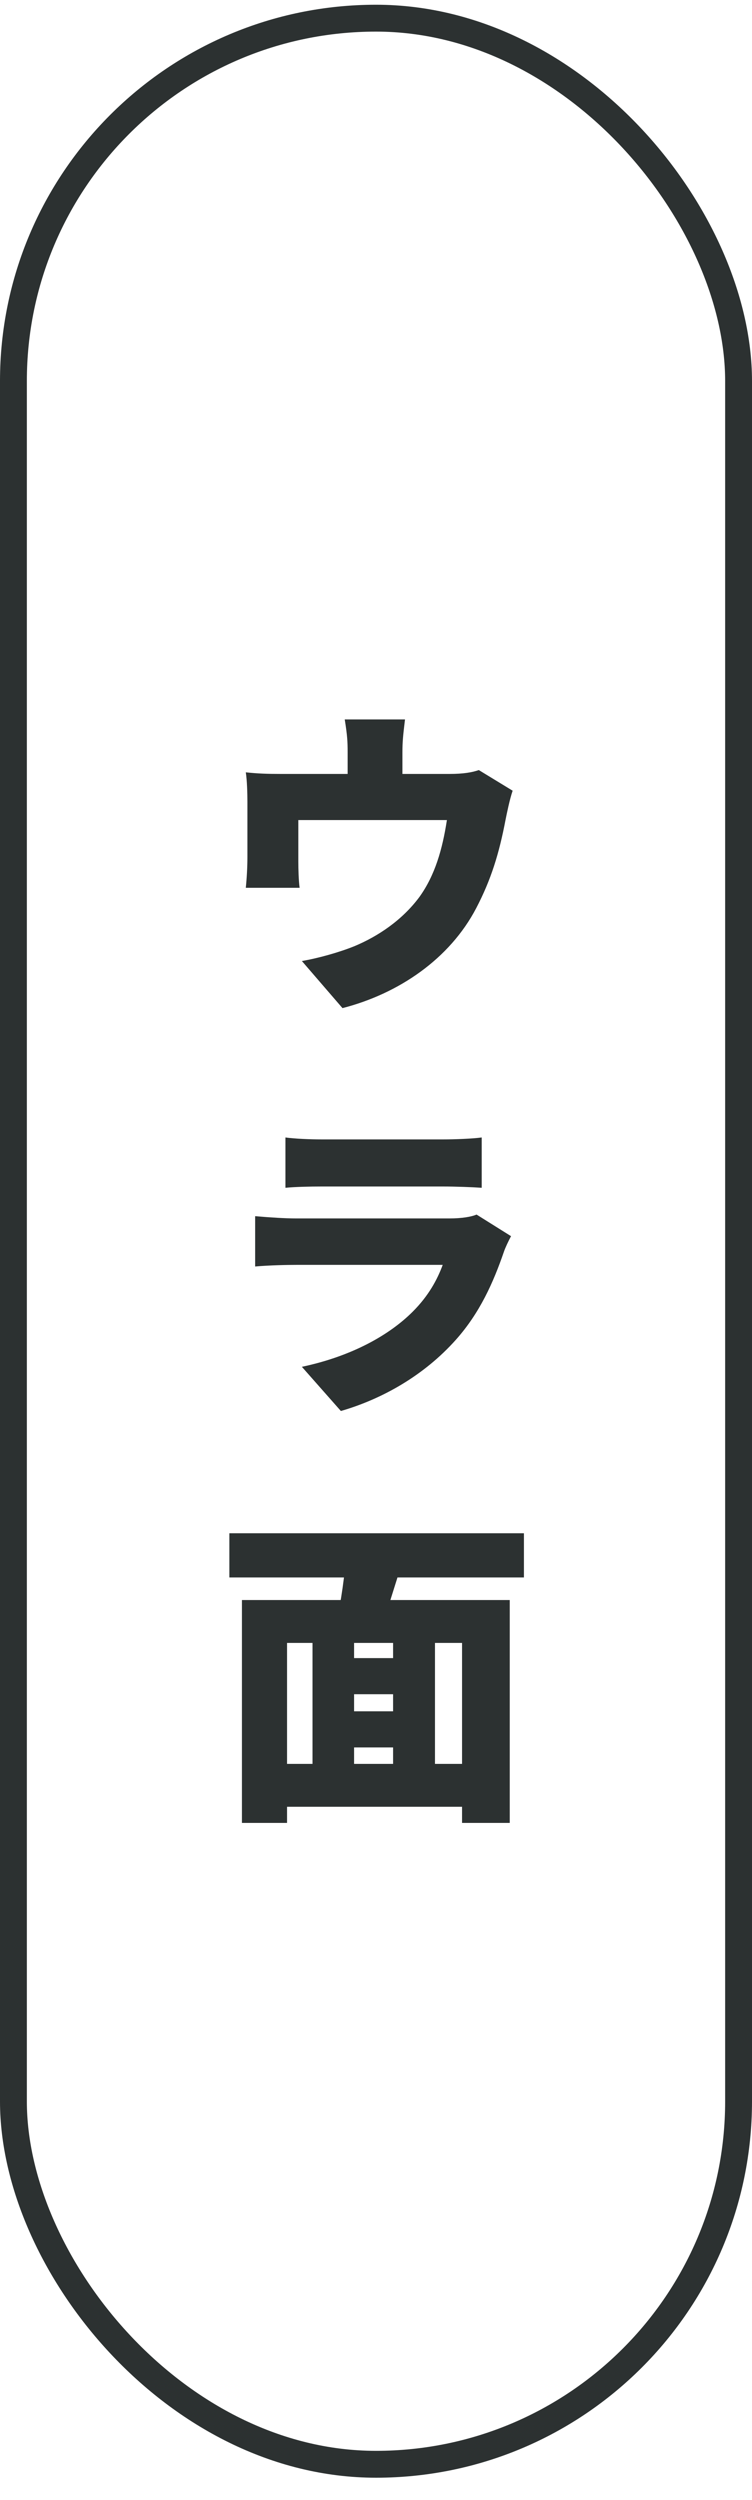
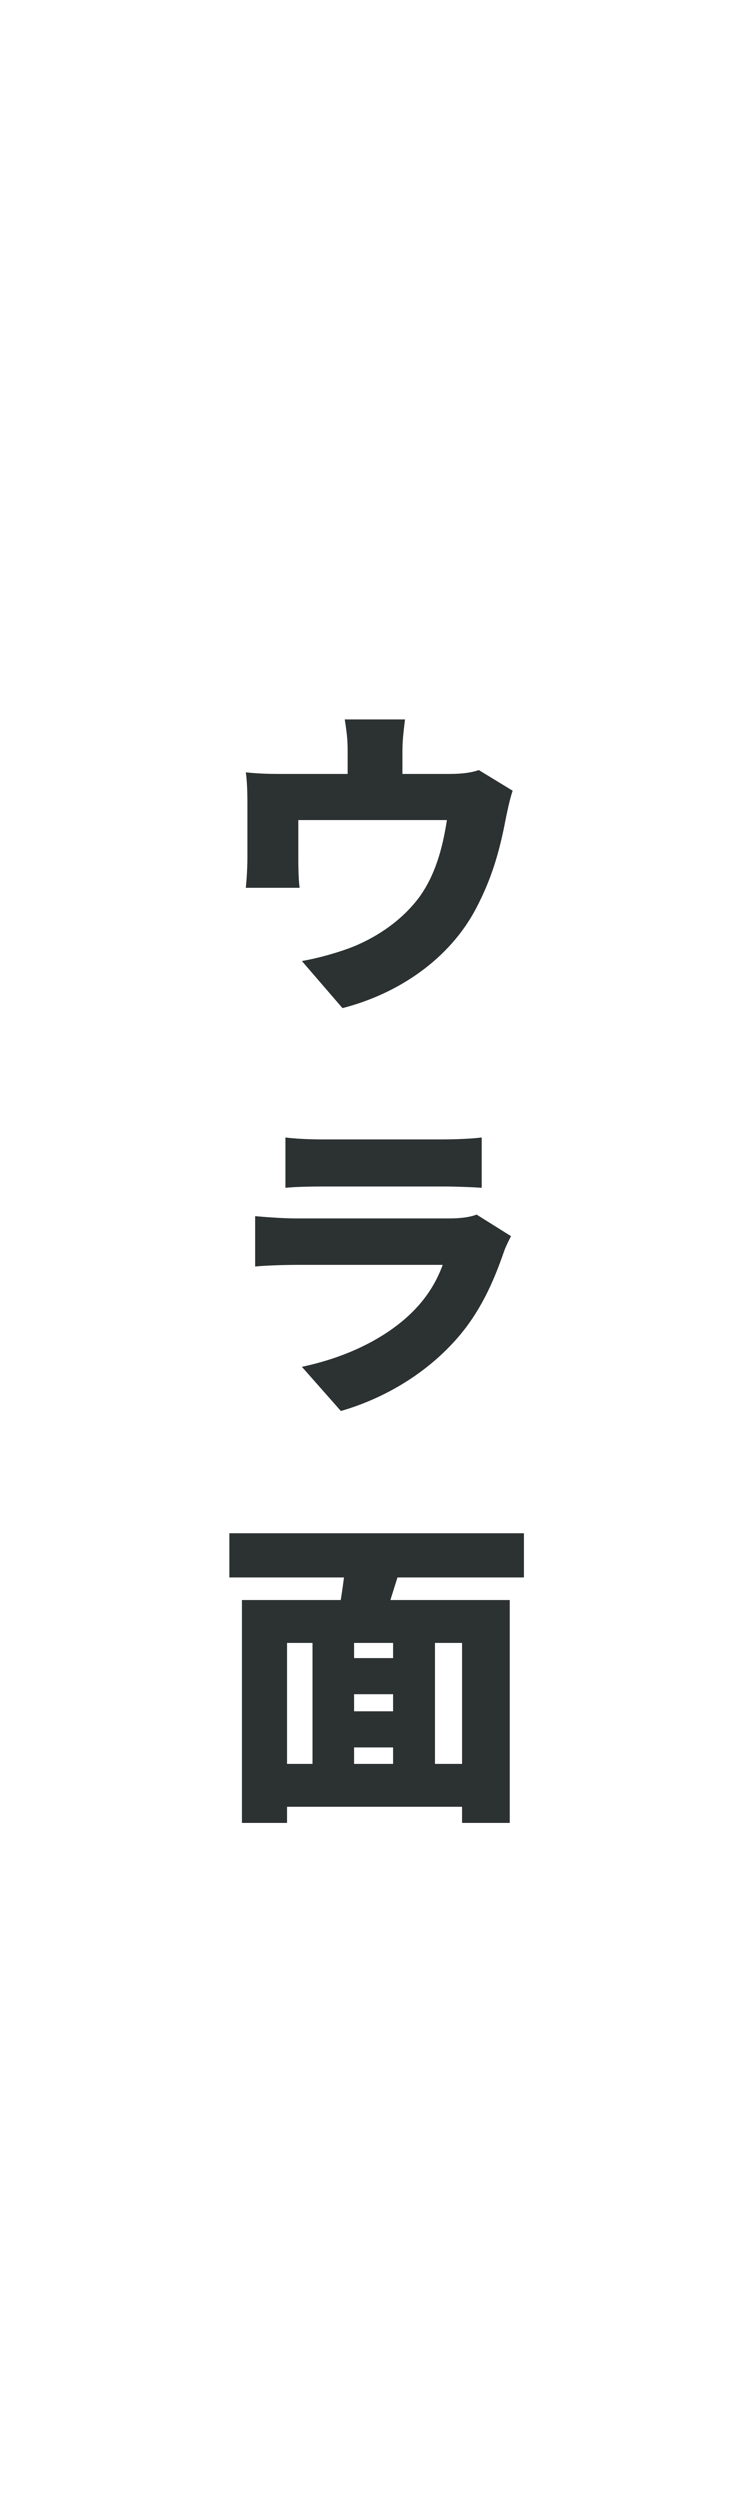
<svg xmlns="http://www.w3.org/2000/svg" width="28" height="93" viewBox="0 0 28 93" fill="none">
-   <rect x="0.5" y="0.676" width="27" height="91" rx="13.5" stroke="#2C3131" />
  <path d="M15.08 26.764C15.008 27.364 14.984 27.592 14.984 27.988C14.984 28.324 14.984 29.32 14.984 29.788L12.944 29.788C12.944 29.236 12.944 28.324 12.944 27.988C12.944 27.592 12.932 27.364 12.836 26.764L15.08 26.764ZM19.088 29.416C18.98 29.728 18.872 30.256 18.824 30.496C18.584 31.756 18.284 32.728 17.732 33.784C16.748 35.668 14.852 36.964 12.752 37.504L11.24 35.752C11.864 35.644 12.632 35.428 13.196 35.2C14.06 34.84 14.972 34.24 15.62 33.364C16.196 32.56 16.472 31.6 16.64 30.508L11.108 30.508C11.108 30.88 11.108 31.672 11.108 32.044C11.108 32.344 11.12 32.764 11.156 33.028L9.152 33.028C9.188 32.68 9.212 32.26 9.212 31.888C9.212 31.492 9.212 30.292 9.212 29.824C9.212 29.548 9.2 29.032 9.152 28.732C9.596 28.78 9.956 28.792 10.436 28.792L16.736 28.792C17.264 28.792 17.588 28.732 17.828 28.648L19.088 29.416ZM10.628 42.316C10.964 42.364 11.552 42.388 11.972 42.388C12.788 42.388 15.836 42.388 16.52 42.388C16.904 42.388 17.588 42.364 17.936 42.316L17.936 44.188C17.6 44.164 16.952 44.14 16.496 44.14C15.836 44.14 12.716 44.14 11.972 44.14C11.564 44.14 10.988 44.152 10.628 44.188L10.628 42.316ZM19.028 45.988C18.932 46.168 18.812 46.42 18.764 46.564C18.368 47.716 17.864 48.844 16.976 49.84C15.788 51.172 14.228 52.048 12.692 52.492L11.24 50.848C13.112 50.452 14.504 49.66 15.368 48.796C15.956 48.208 16.28 47.608 16.484 47.056C15.872 47.056 12.296 47.056 11.024 47.056C10.724 47.056 10.04 47.068 9.5 47.116L9.5 45.244C10.052 45.292 10.616 45.328 11.024 45.328C11.972 45.328 15.8 45.328 16.736 45.328C17.192 45.328 17.552 45.268 17.744 45.184L19.028 45.988ZM12.356 61.684L15.332 61.684L15.332 63.028L12.356 63.028L12.356 61.684ZM12.356 63.664L15.332 63.664L15.332 65.008L12.356 65.008L12.356 63.664ZM10.112 65.62L18.008 65.62L18.008 67.216L10.112 67.216L10.112 65.62ZM9.008 59.524L18.98 59.524L18.98 67.816L17.204 67.816L17.204 61.12L10.688 61.12L10.688 67.816L9.008 67.816L9.008 59.524ZM11.636 60.604L13.184 60.604L13.184 66.328L11.636 66.328L11.636 60.604ZM14.636 60.604L16.196 60.604L16.196 66.328L14.636 66.328L14.636 60.604ZM12.884 57.796L14.948 58.216C14.648 59.152 14.372 60.088 14.132 60.724L12.536 60.316C12.692 59.596 12.848 58.576 12.884 57.796ZM8.54 57.04L19.508 57.04L19.508 58.684L8.54 58.684L8.54 57.04Z" fill="#2C3131" />
</svg>